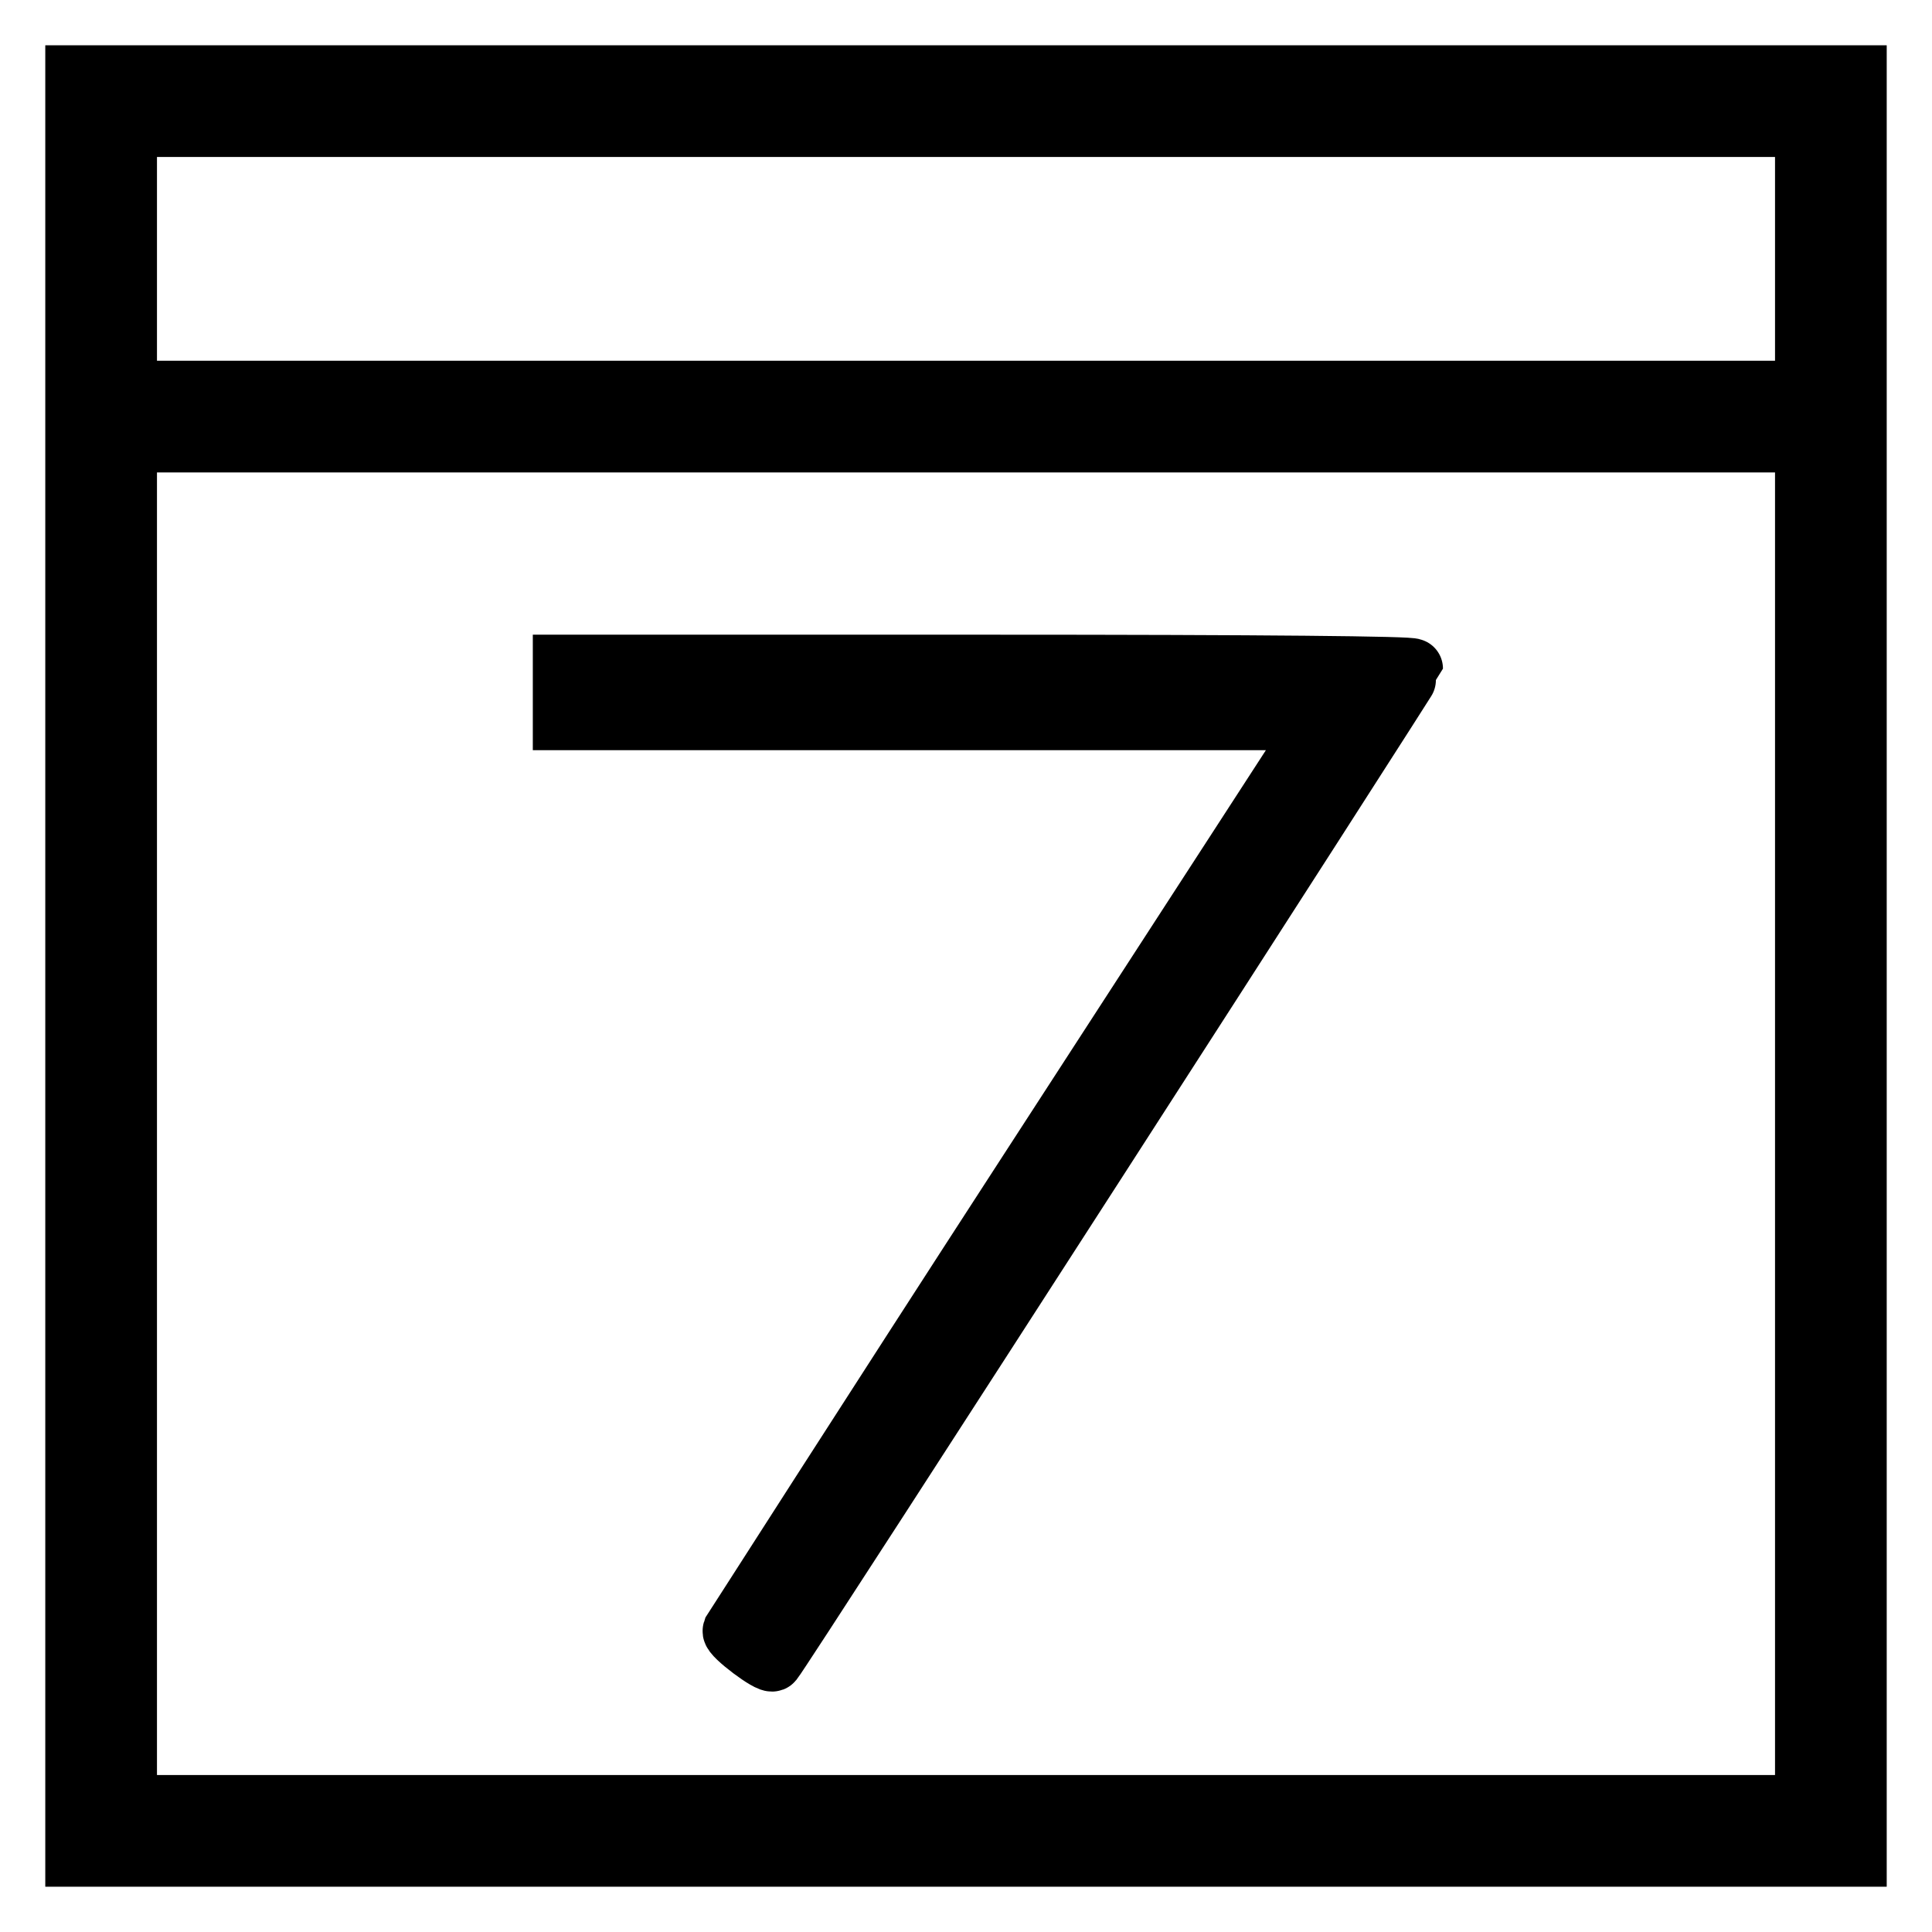
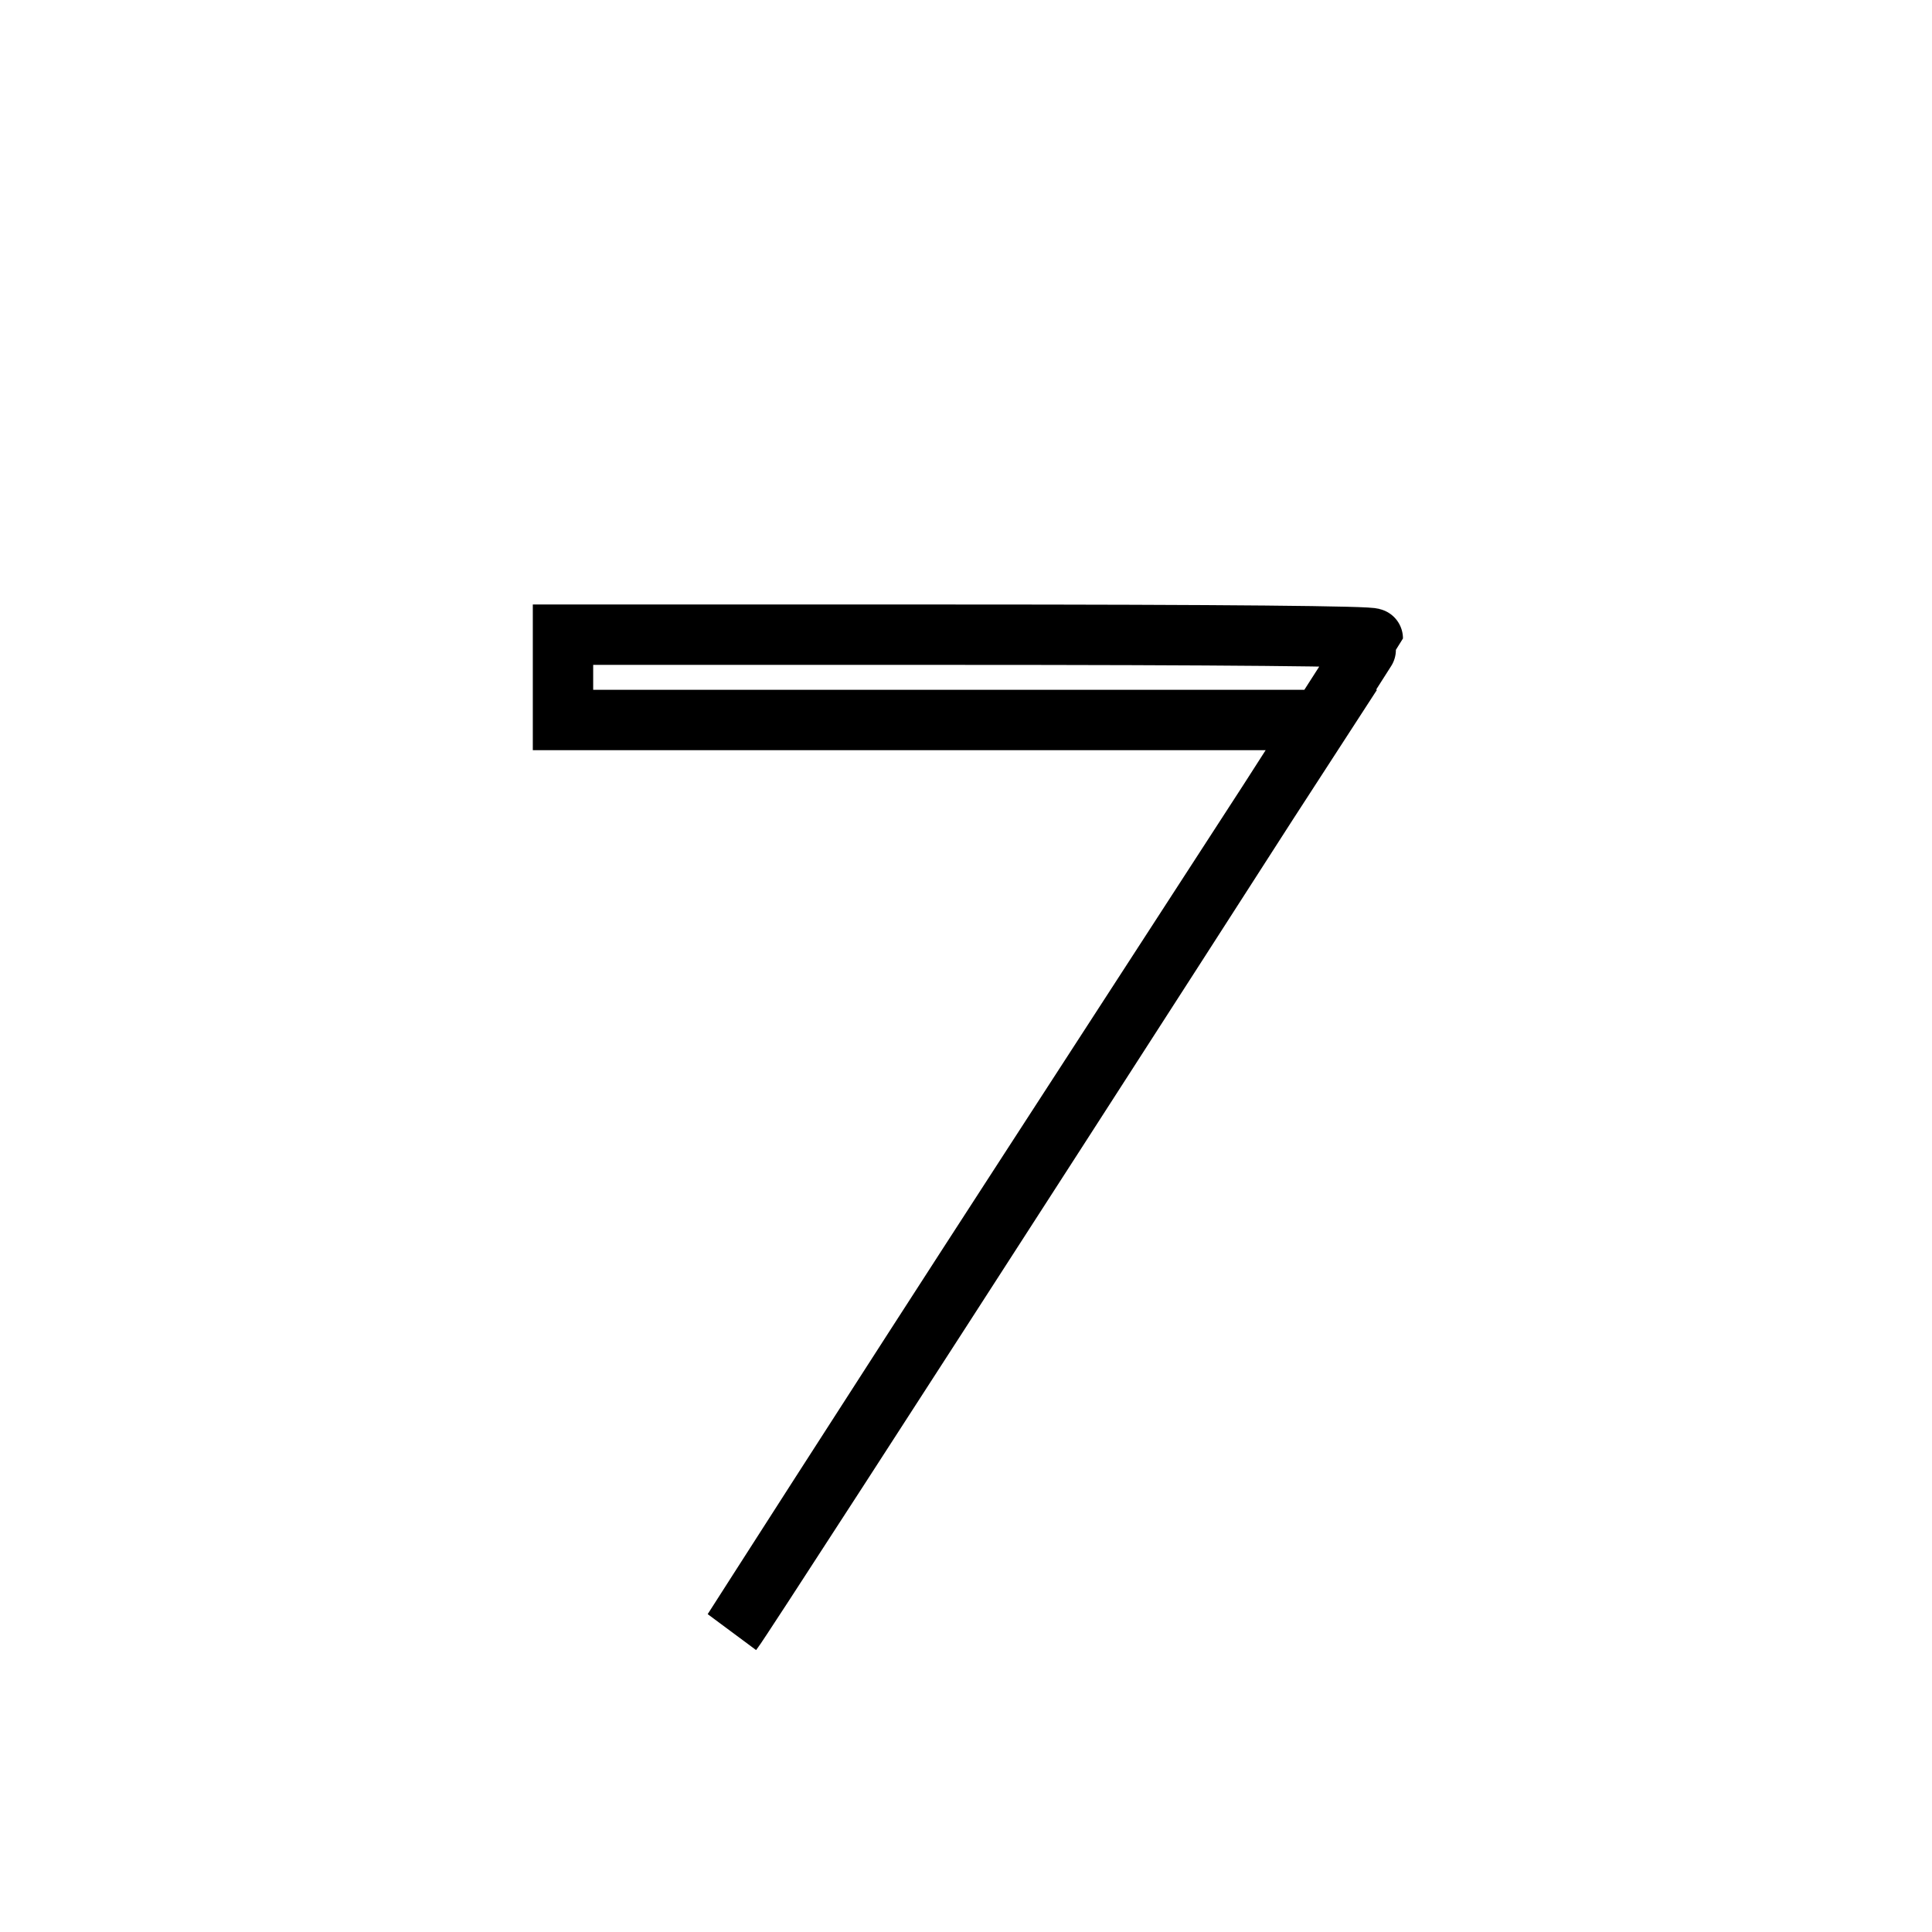
<svg xmlns="http://www.w3.org/2000/svg" version="1.1" x="0px" y="0px" viewBox="0 0 256 256" enable-background="new 0 0 256 256" xml:space="preserve">
  <g>
    <g>
      <g>
-         <path stroke-width="8" fill-opacity="0" stroke="#000000" d="M10,128v118h118h118V128V10H128H10V128z M239.2,34.3v17.5H128H16.8V34.3V16.8H128h111.2V34.3z M239.2,148.9v90.3H128H16.8v-90.3V58.6H128h111.2V148.9z" />
-         <path stroke-width="8" fill-opacity="0" stroke="#000000" d="M74.6,91.8v3.6h50.2h50.3l-38.9,60c-21.4,33-38.9,60.4-39.1,60.7c-0.2,0.6,5,4.5,5.3,4c1.4-1.7,84.8-131.2,84.8-131.5c0-0.3-19.4-0.5-56.3-0.5H74.6V91.8z" />
+         <path stroke-width="8" fill-opacity="0" stroke="#000000" d="M74.6,91.8v3.6h50.2h50.3l-38.9,60c-21.4,33-38.9,60.4-39.1,60.7c1.4-1.7,84.8-131.2,84.8-131.5c0-0.3-19.4-0.5-56.3-0.5H74.6V91.8z" />
      </g>
    </g>
  </g>
</svg>